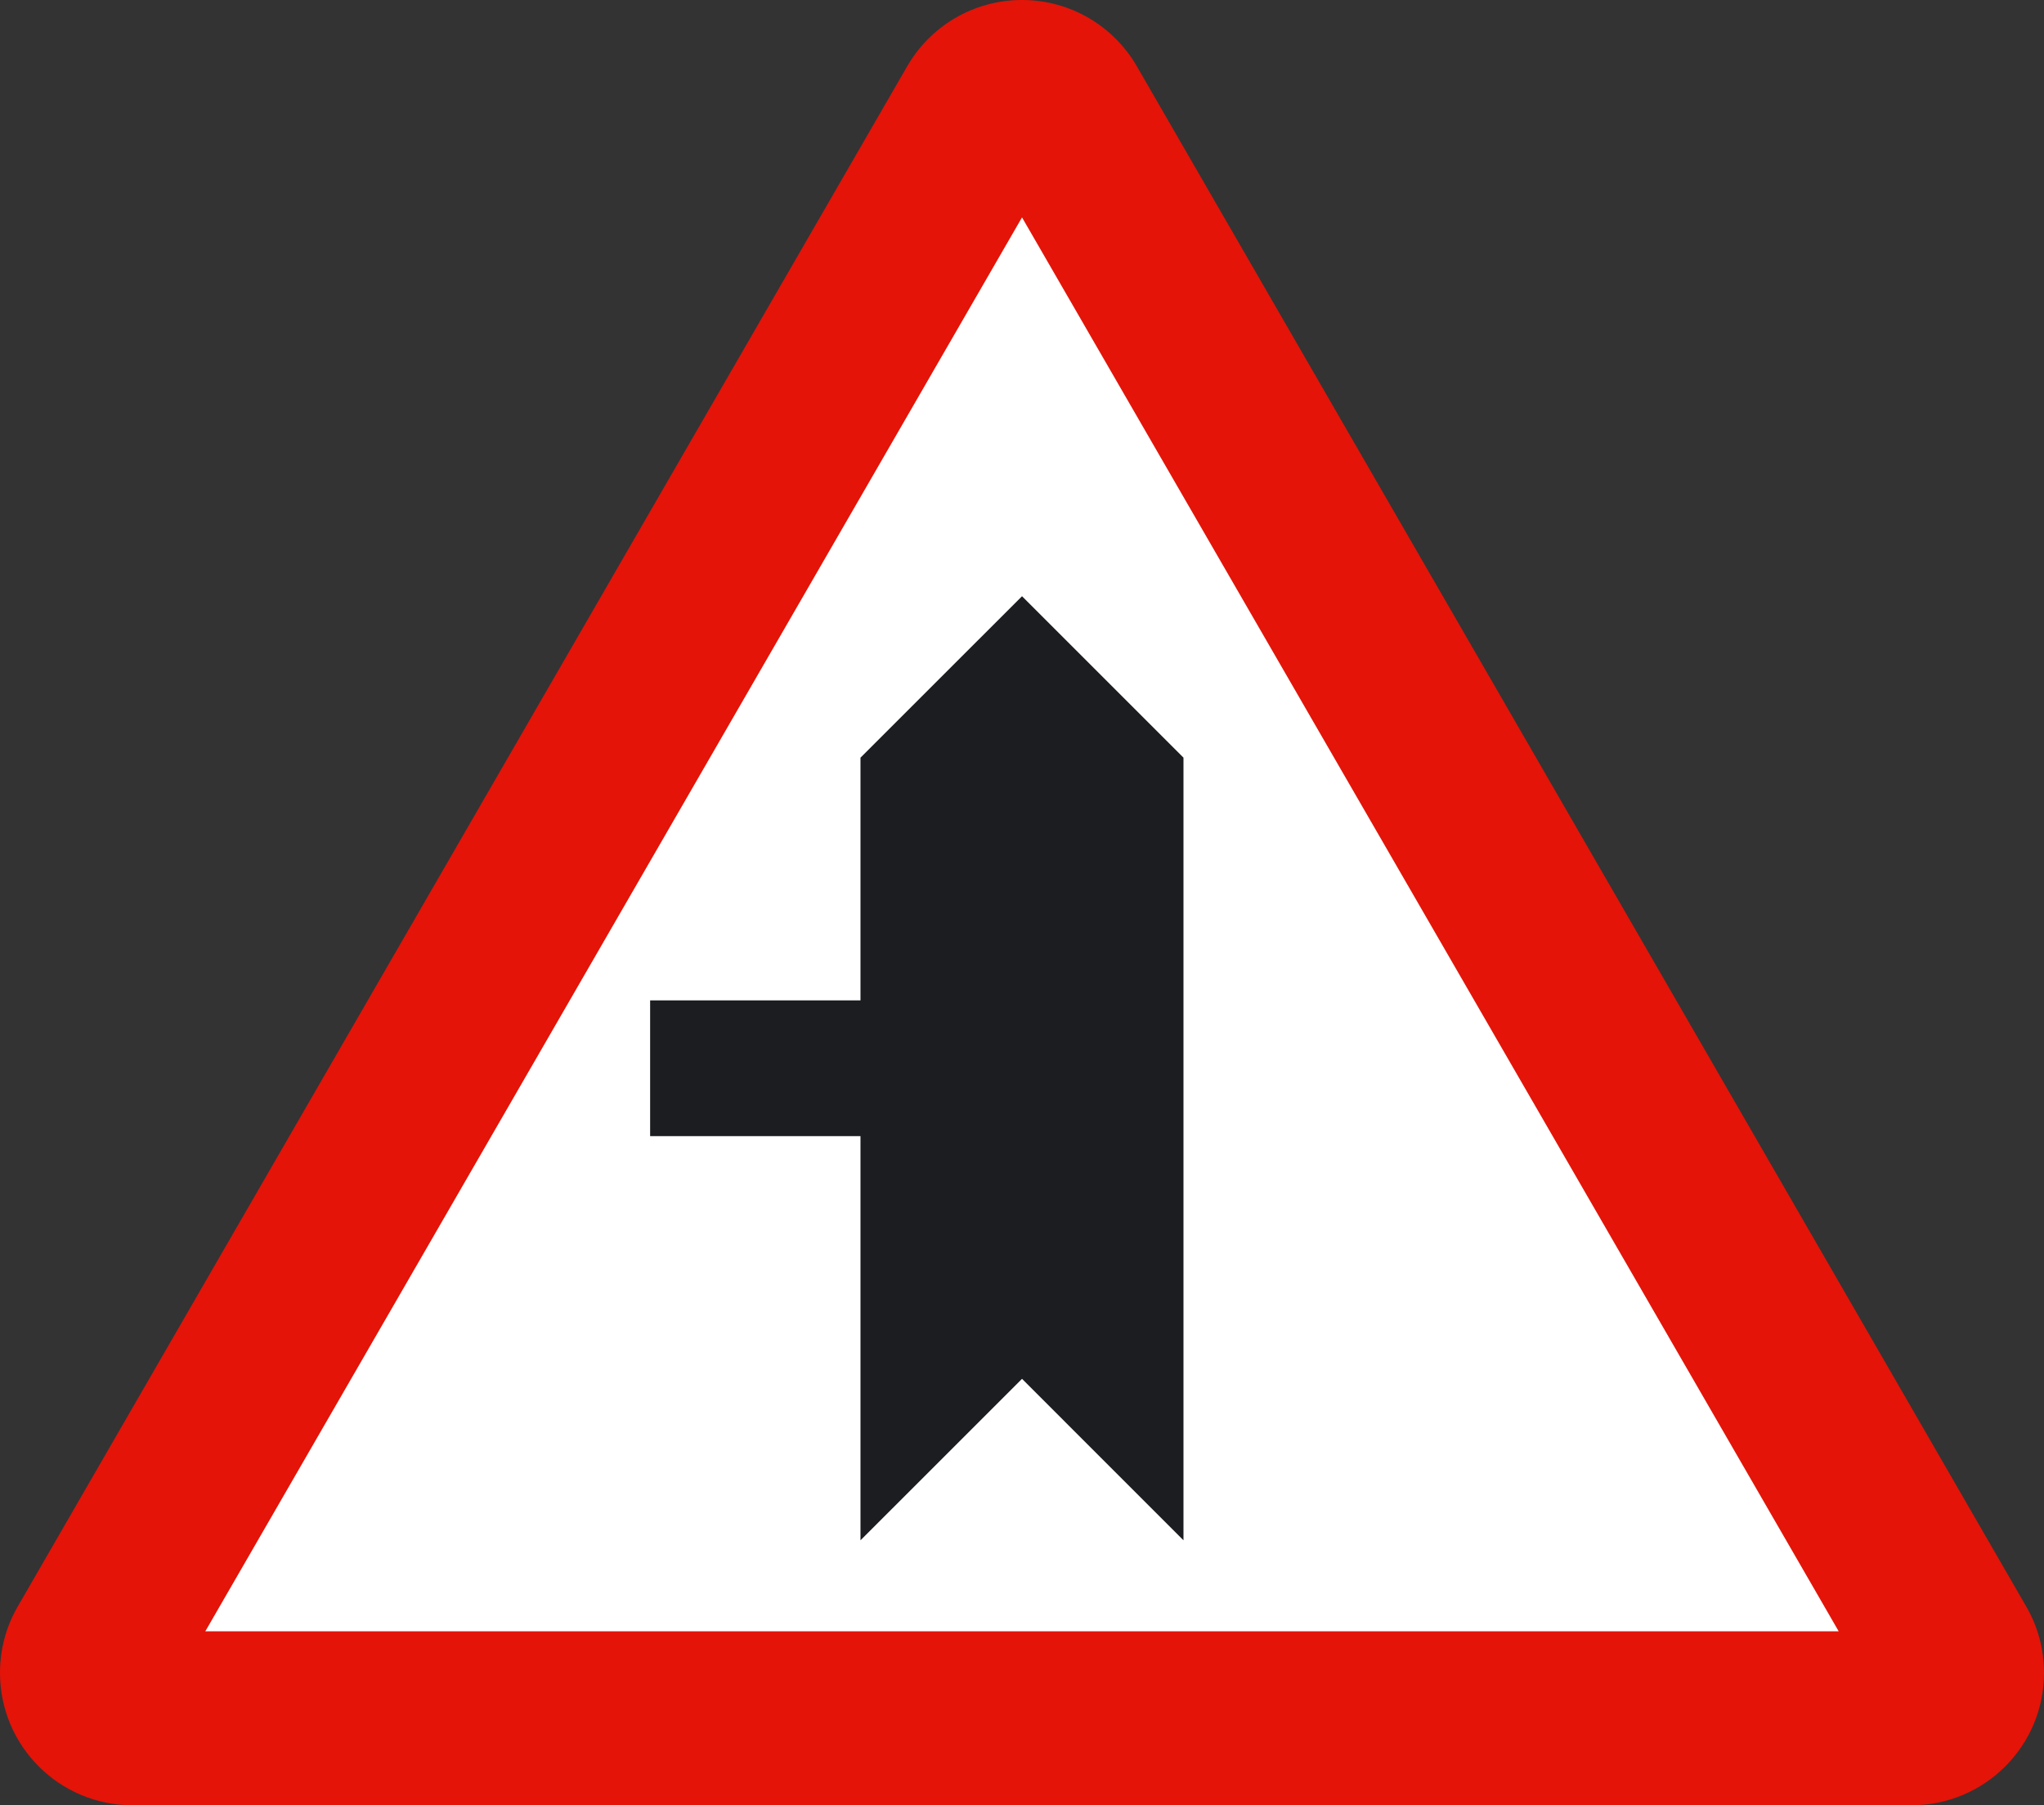
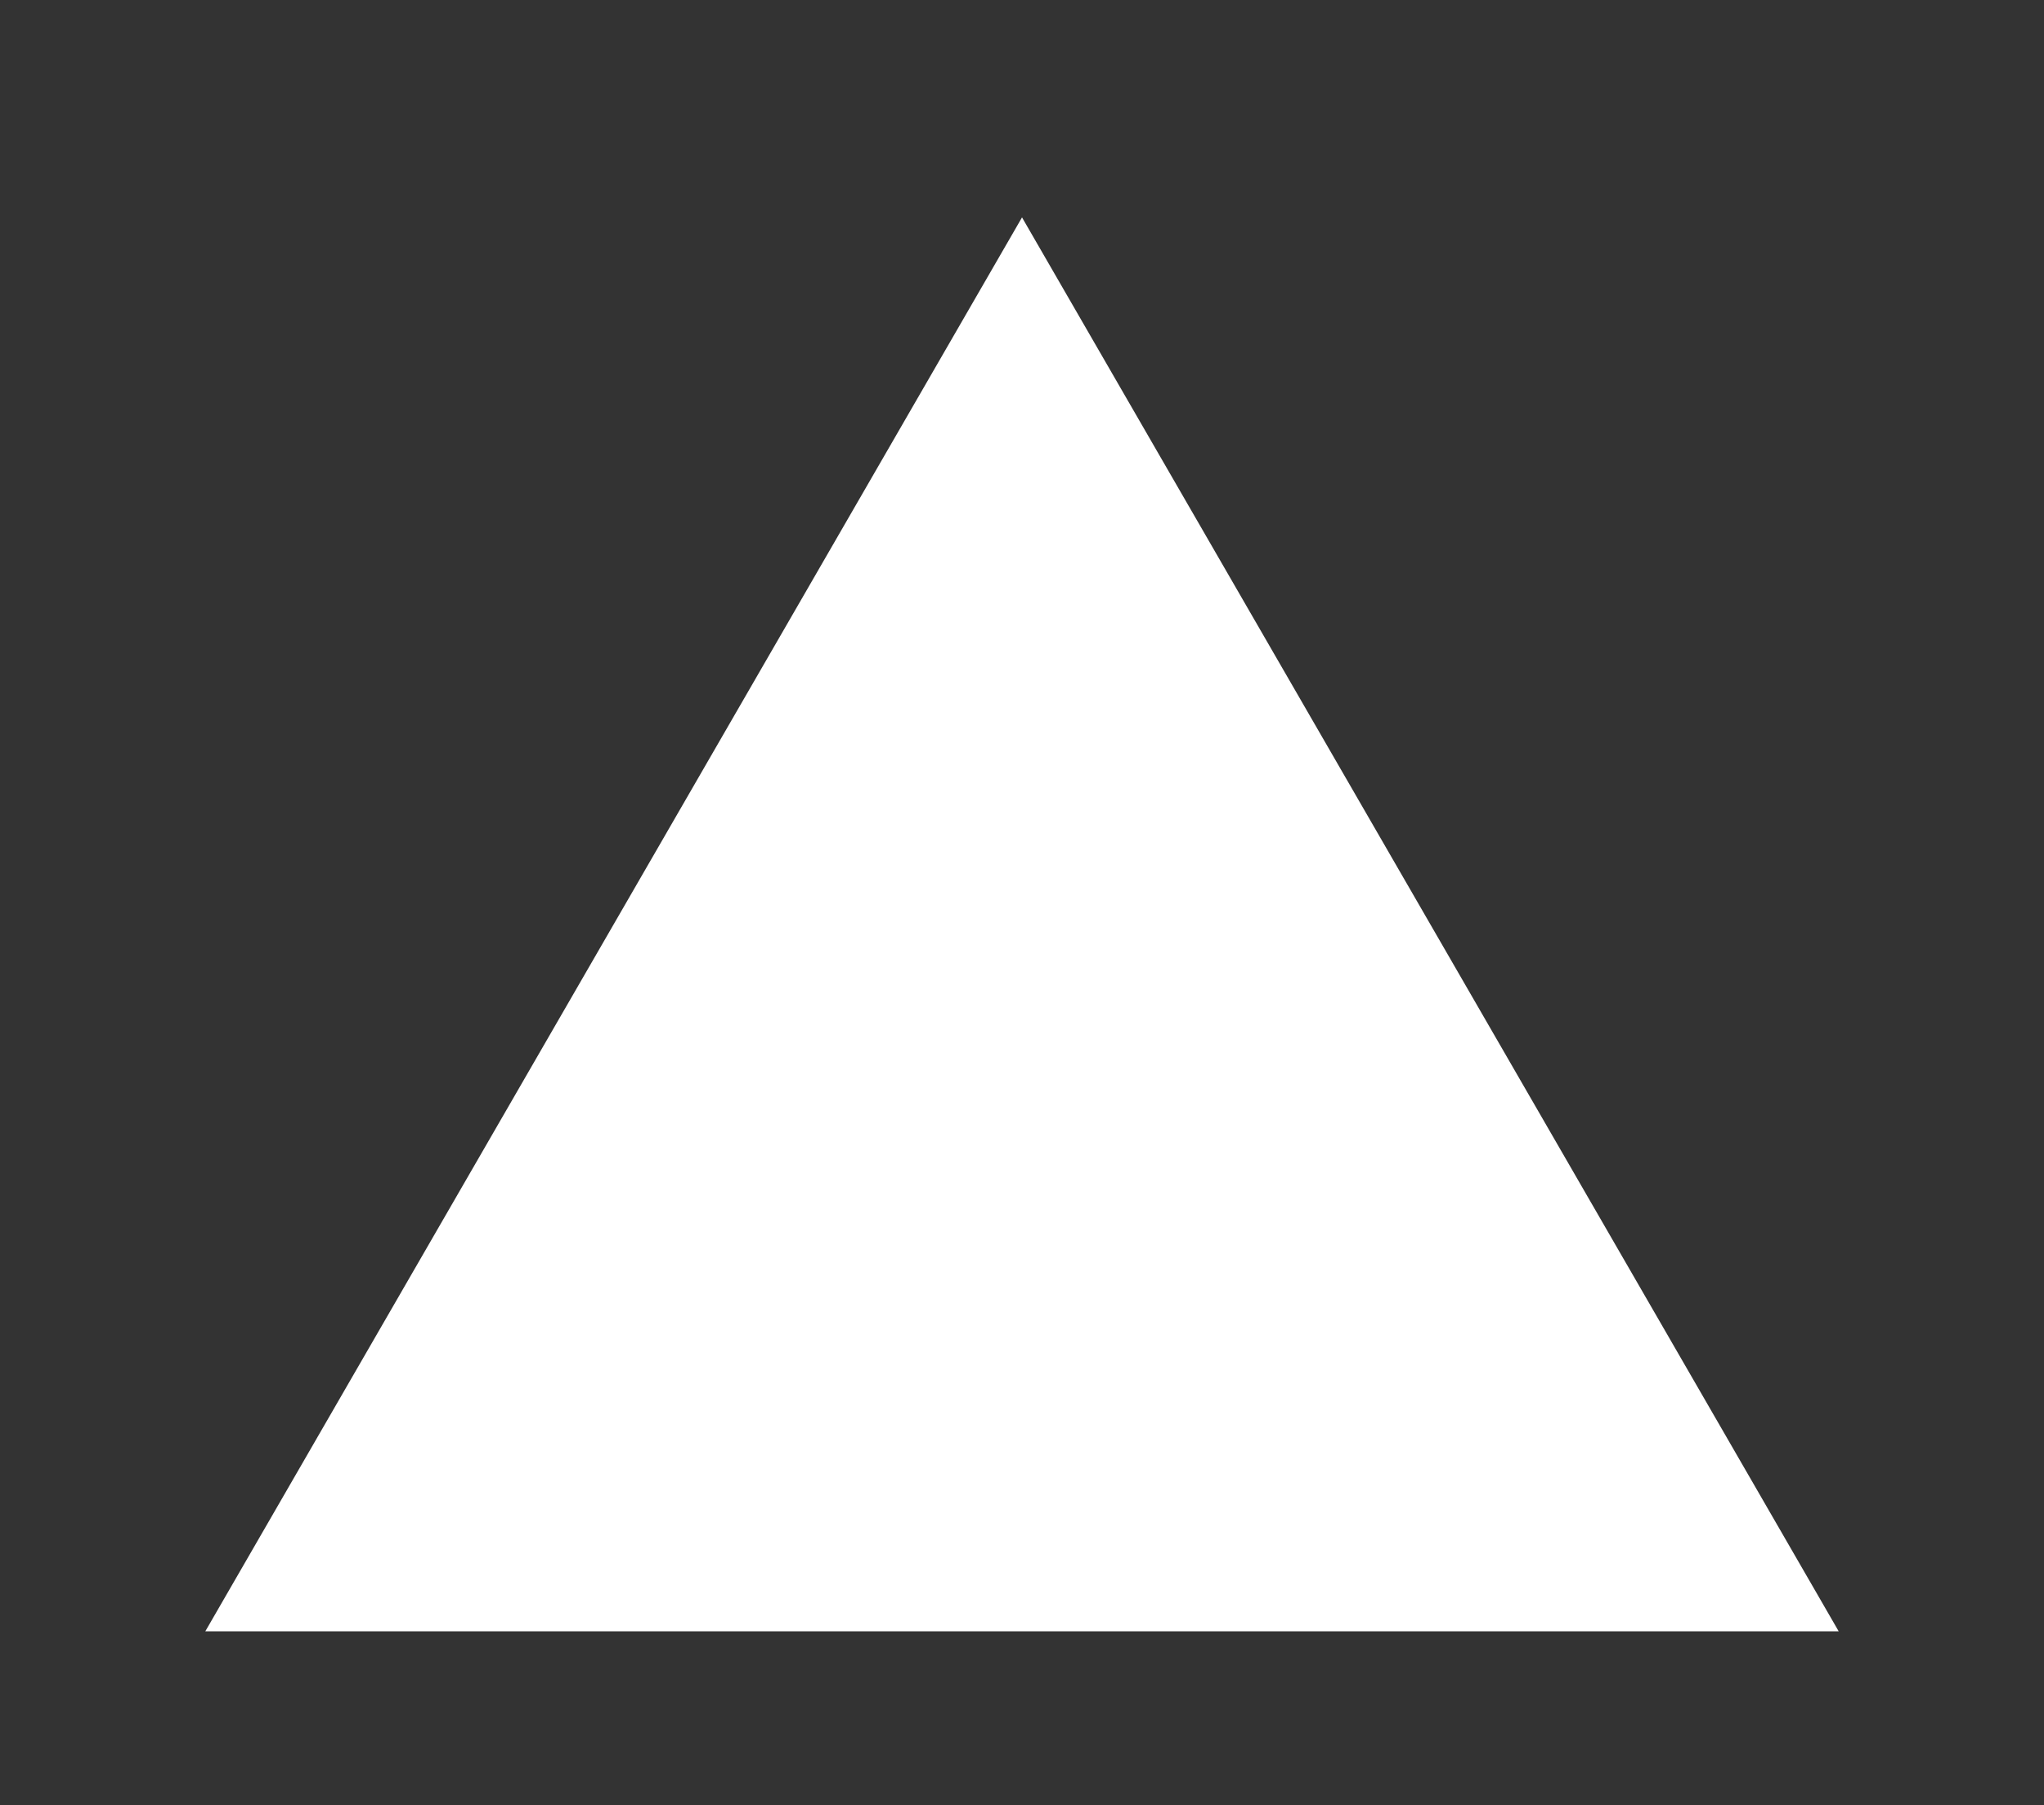
<svg xmlns="http://www.w3.org/2000/svg" version="1.2" width="217.832" height="192.418" id="svg2">
  <rect width="100%" height="100%" fill="#333333" stroke="none" />
  <defs id="defs3085" />
  <g id="g3113">
-     <path d="M 14.121,192.418 C 6.32,192.418 0,186.098 0,178.297 0,175.754 0.668,173.379 1.84,171.32 L 96.668,7.088 C 99.102,2.852 103.676,0 108.918,0 c 5.238,0 9.813,2.852 12.25,7.088 l 94.82,164.232 c 1.176,2.059 1.844,4.434 1.844,6.977 0,7.801 -6.324,14.121 -14.121,14.121 H 14.121" id="path3077" style="fill:#e41408" />
    <path d="m 21.879,173.879 87.039,-150.707 87.035,150.707 -174.074,0" id="polyline3079" style="fill:#ffffff" />
-     <path d="m 108.918,63.549 17.207,17.207 0,83.42 -17.207,-17.211 -17.215,17.211 0,-43.078 -22.418,0 0,-14.469 22.418,0 0,-25.873 17.215,-17.207" id="polyline3081" style="fill:#1c1d20;fill-rule:evenodd" />
  </g>
</svg>